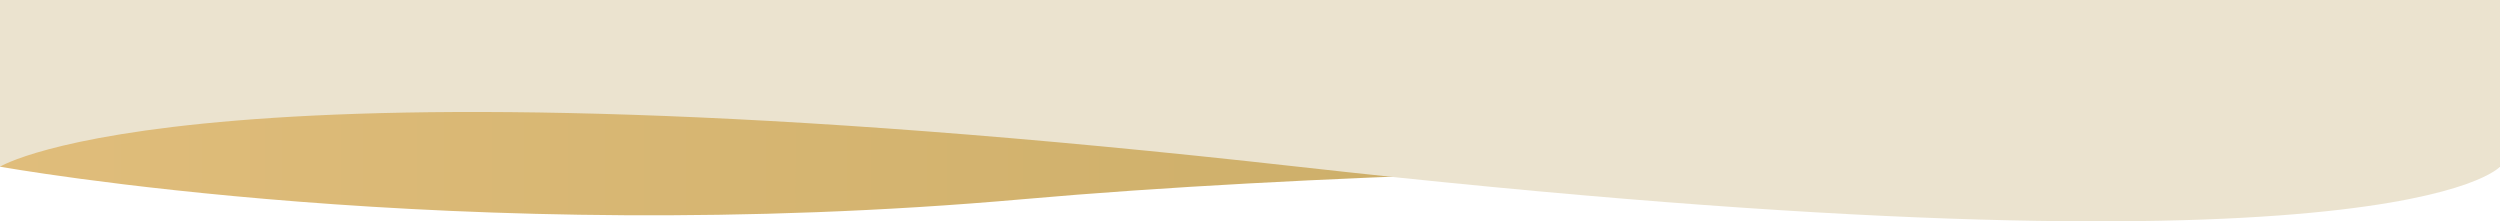
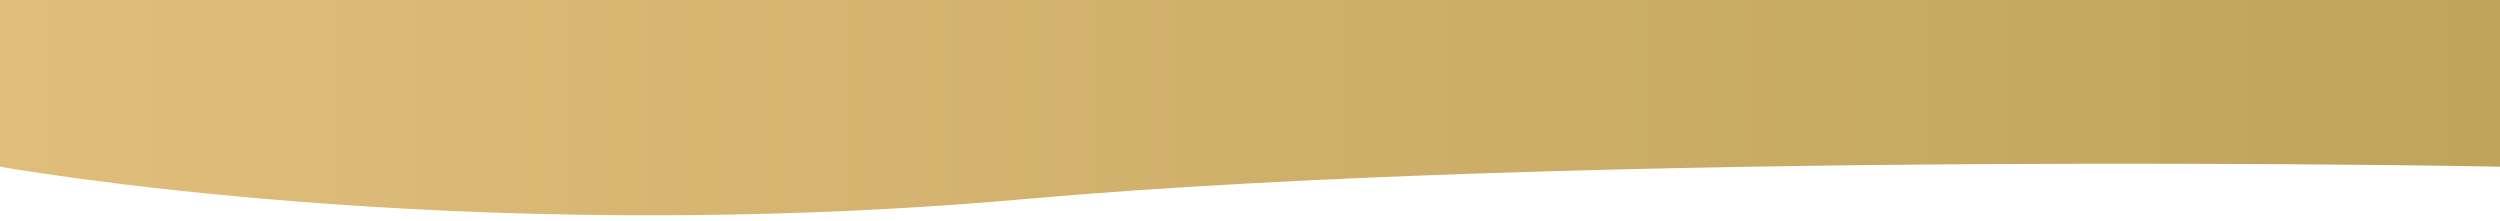
<svg xmlns="http://www.w3.org/2000/svg" width="1920" height="170" viewBox="0 0 1920 170" fill="none">
  <path d="M0.001 0H1920V128C1920 128 1219.5 114.568 785.5 153C351.5 191.432 0.001 128 0.001 128V0Z" fill="url(#paint0_linear_441_216)" />
-   <path d="M0 0H1920V128C1920 128 1840 222.5 996.5 128C153 33.5 0 128 0 128V0Z" fill="#EBE3CF" />
  <defs>
    <linearGradient id="paint0_linear_441_216" x1="0.001" y1="82.682" x2="1920" y2="82.682" gradientUnits="userSpaceOnUse">
      <stop stop-color="#E0BD7B" />
      <stop offset="1" stop-color="#BFA45C" />
    </linearGradient>
  </defs>
</svg>